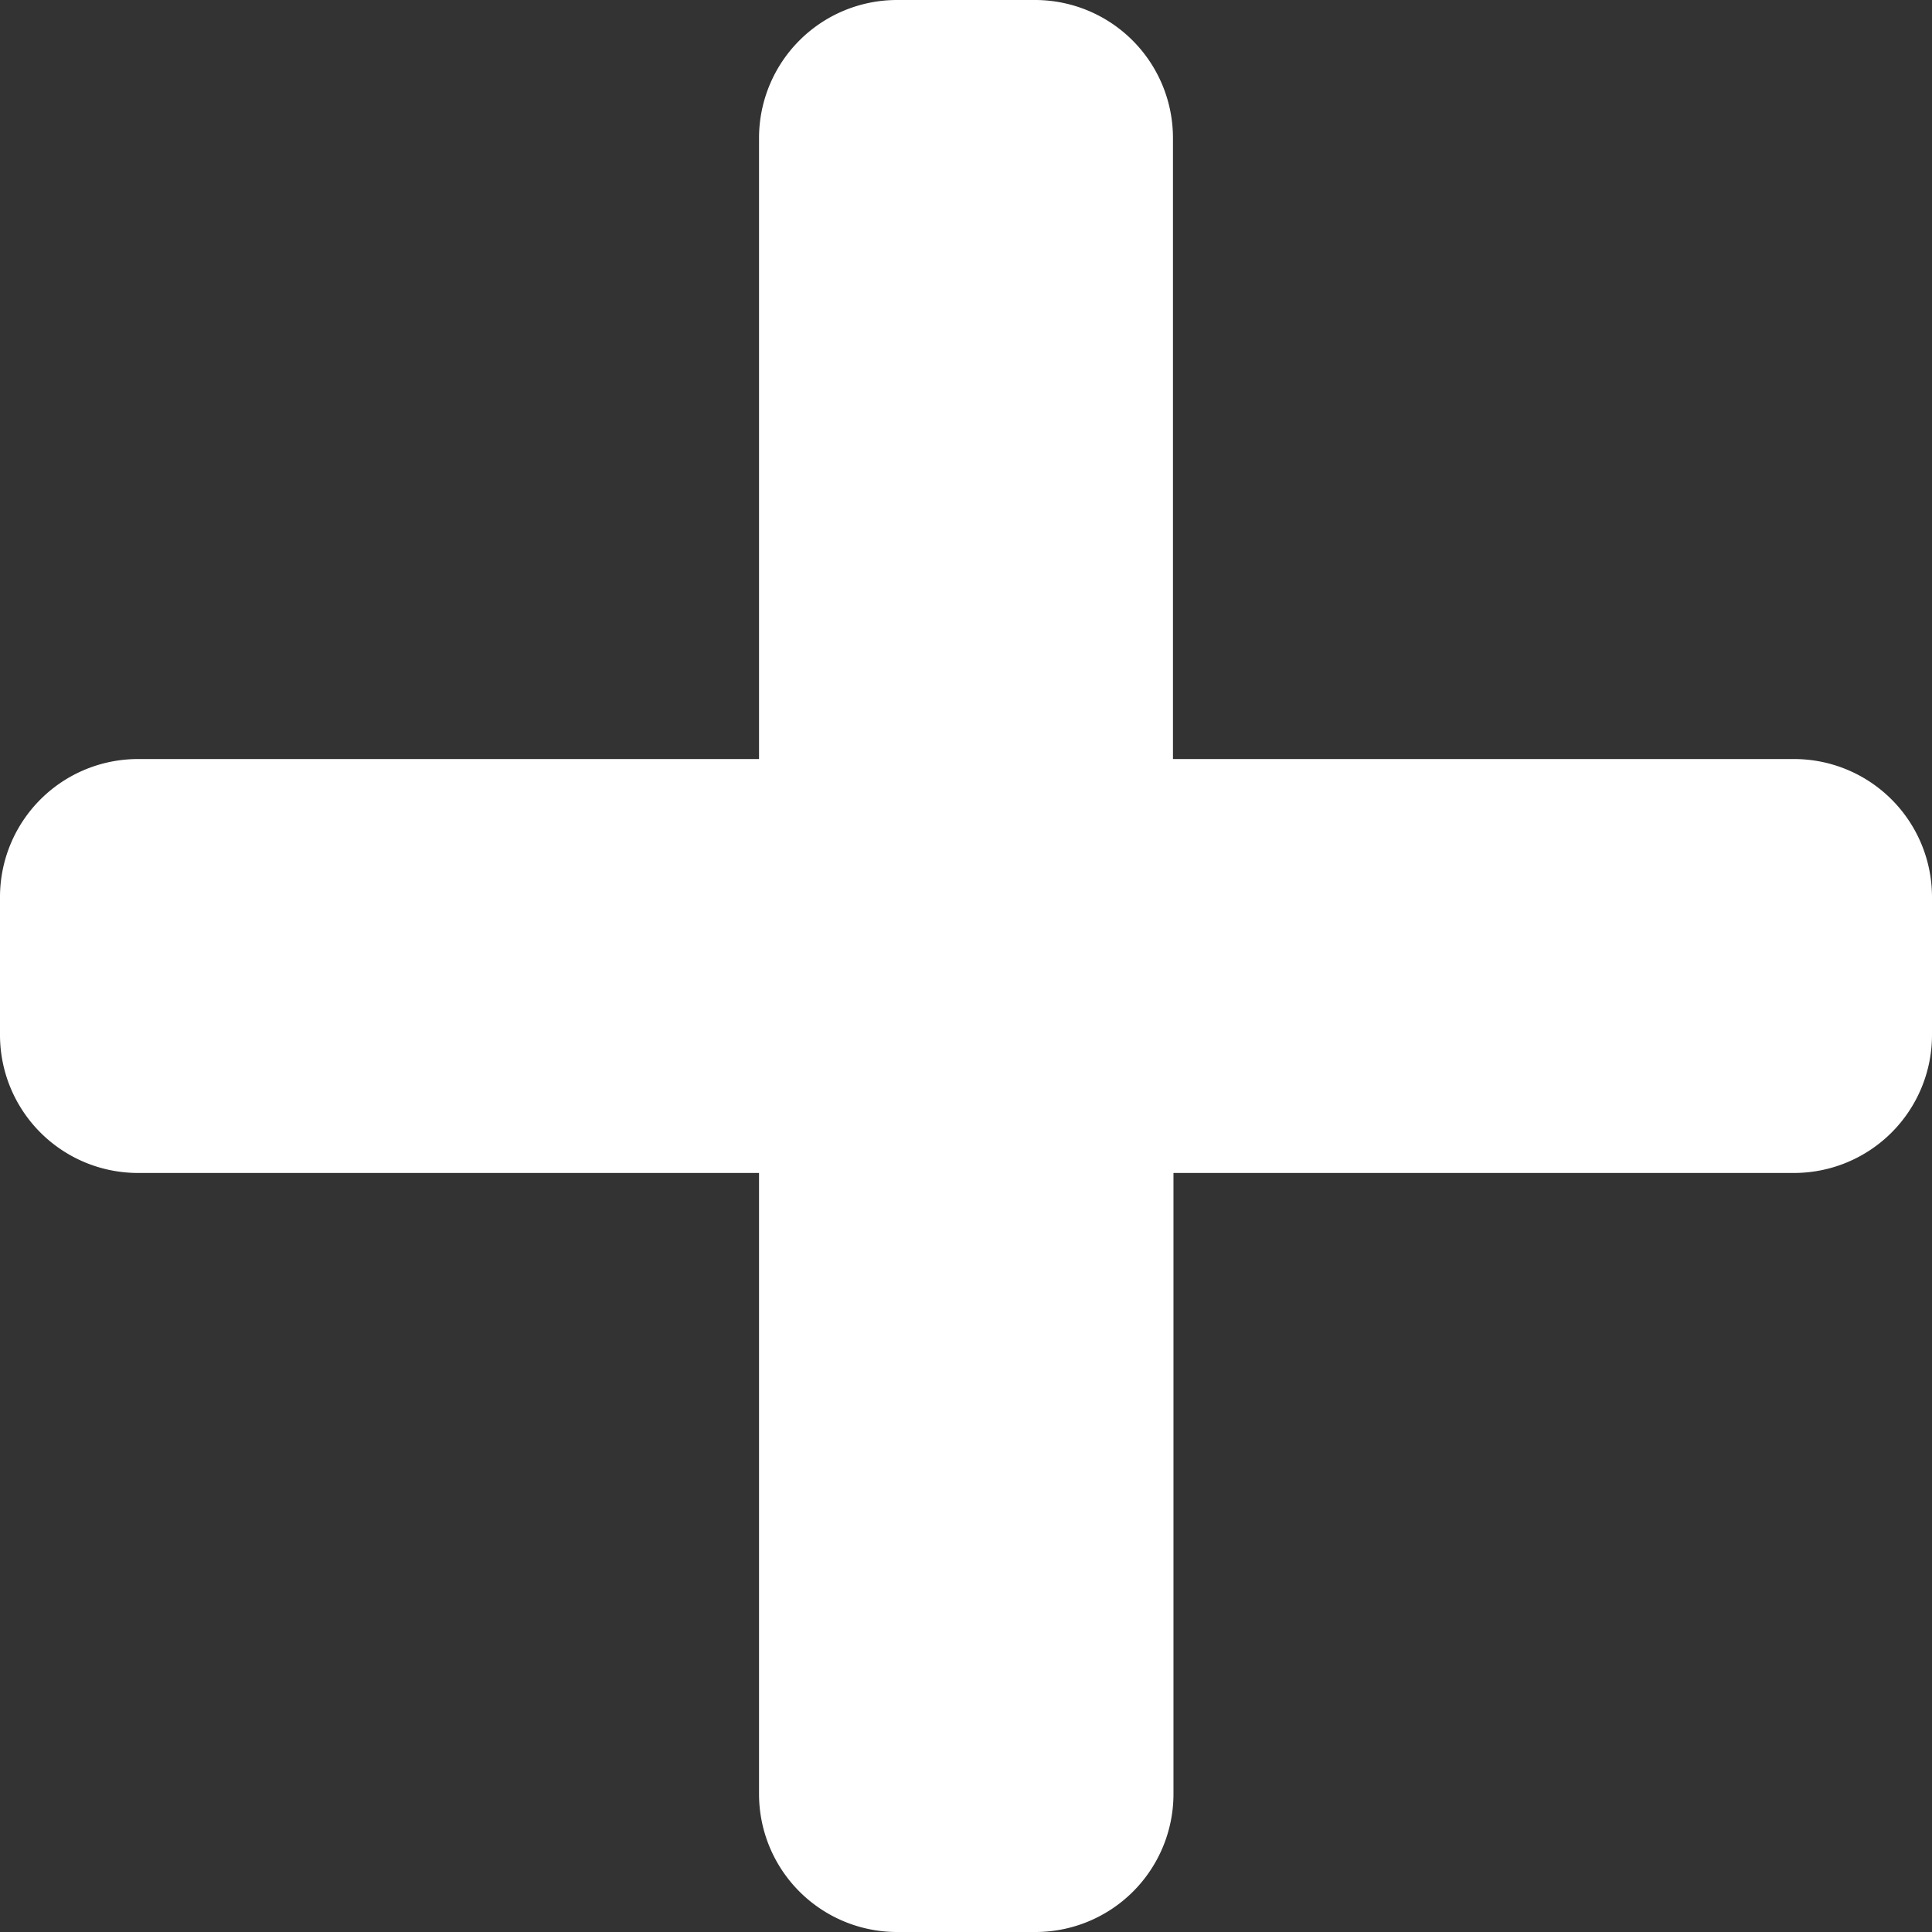
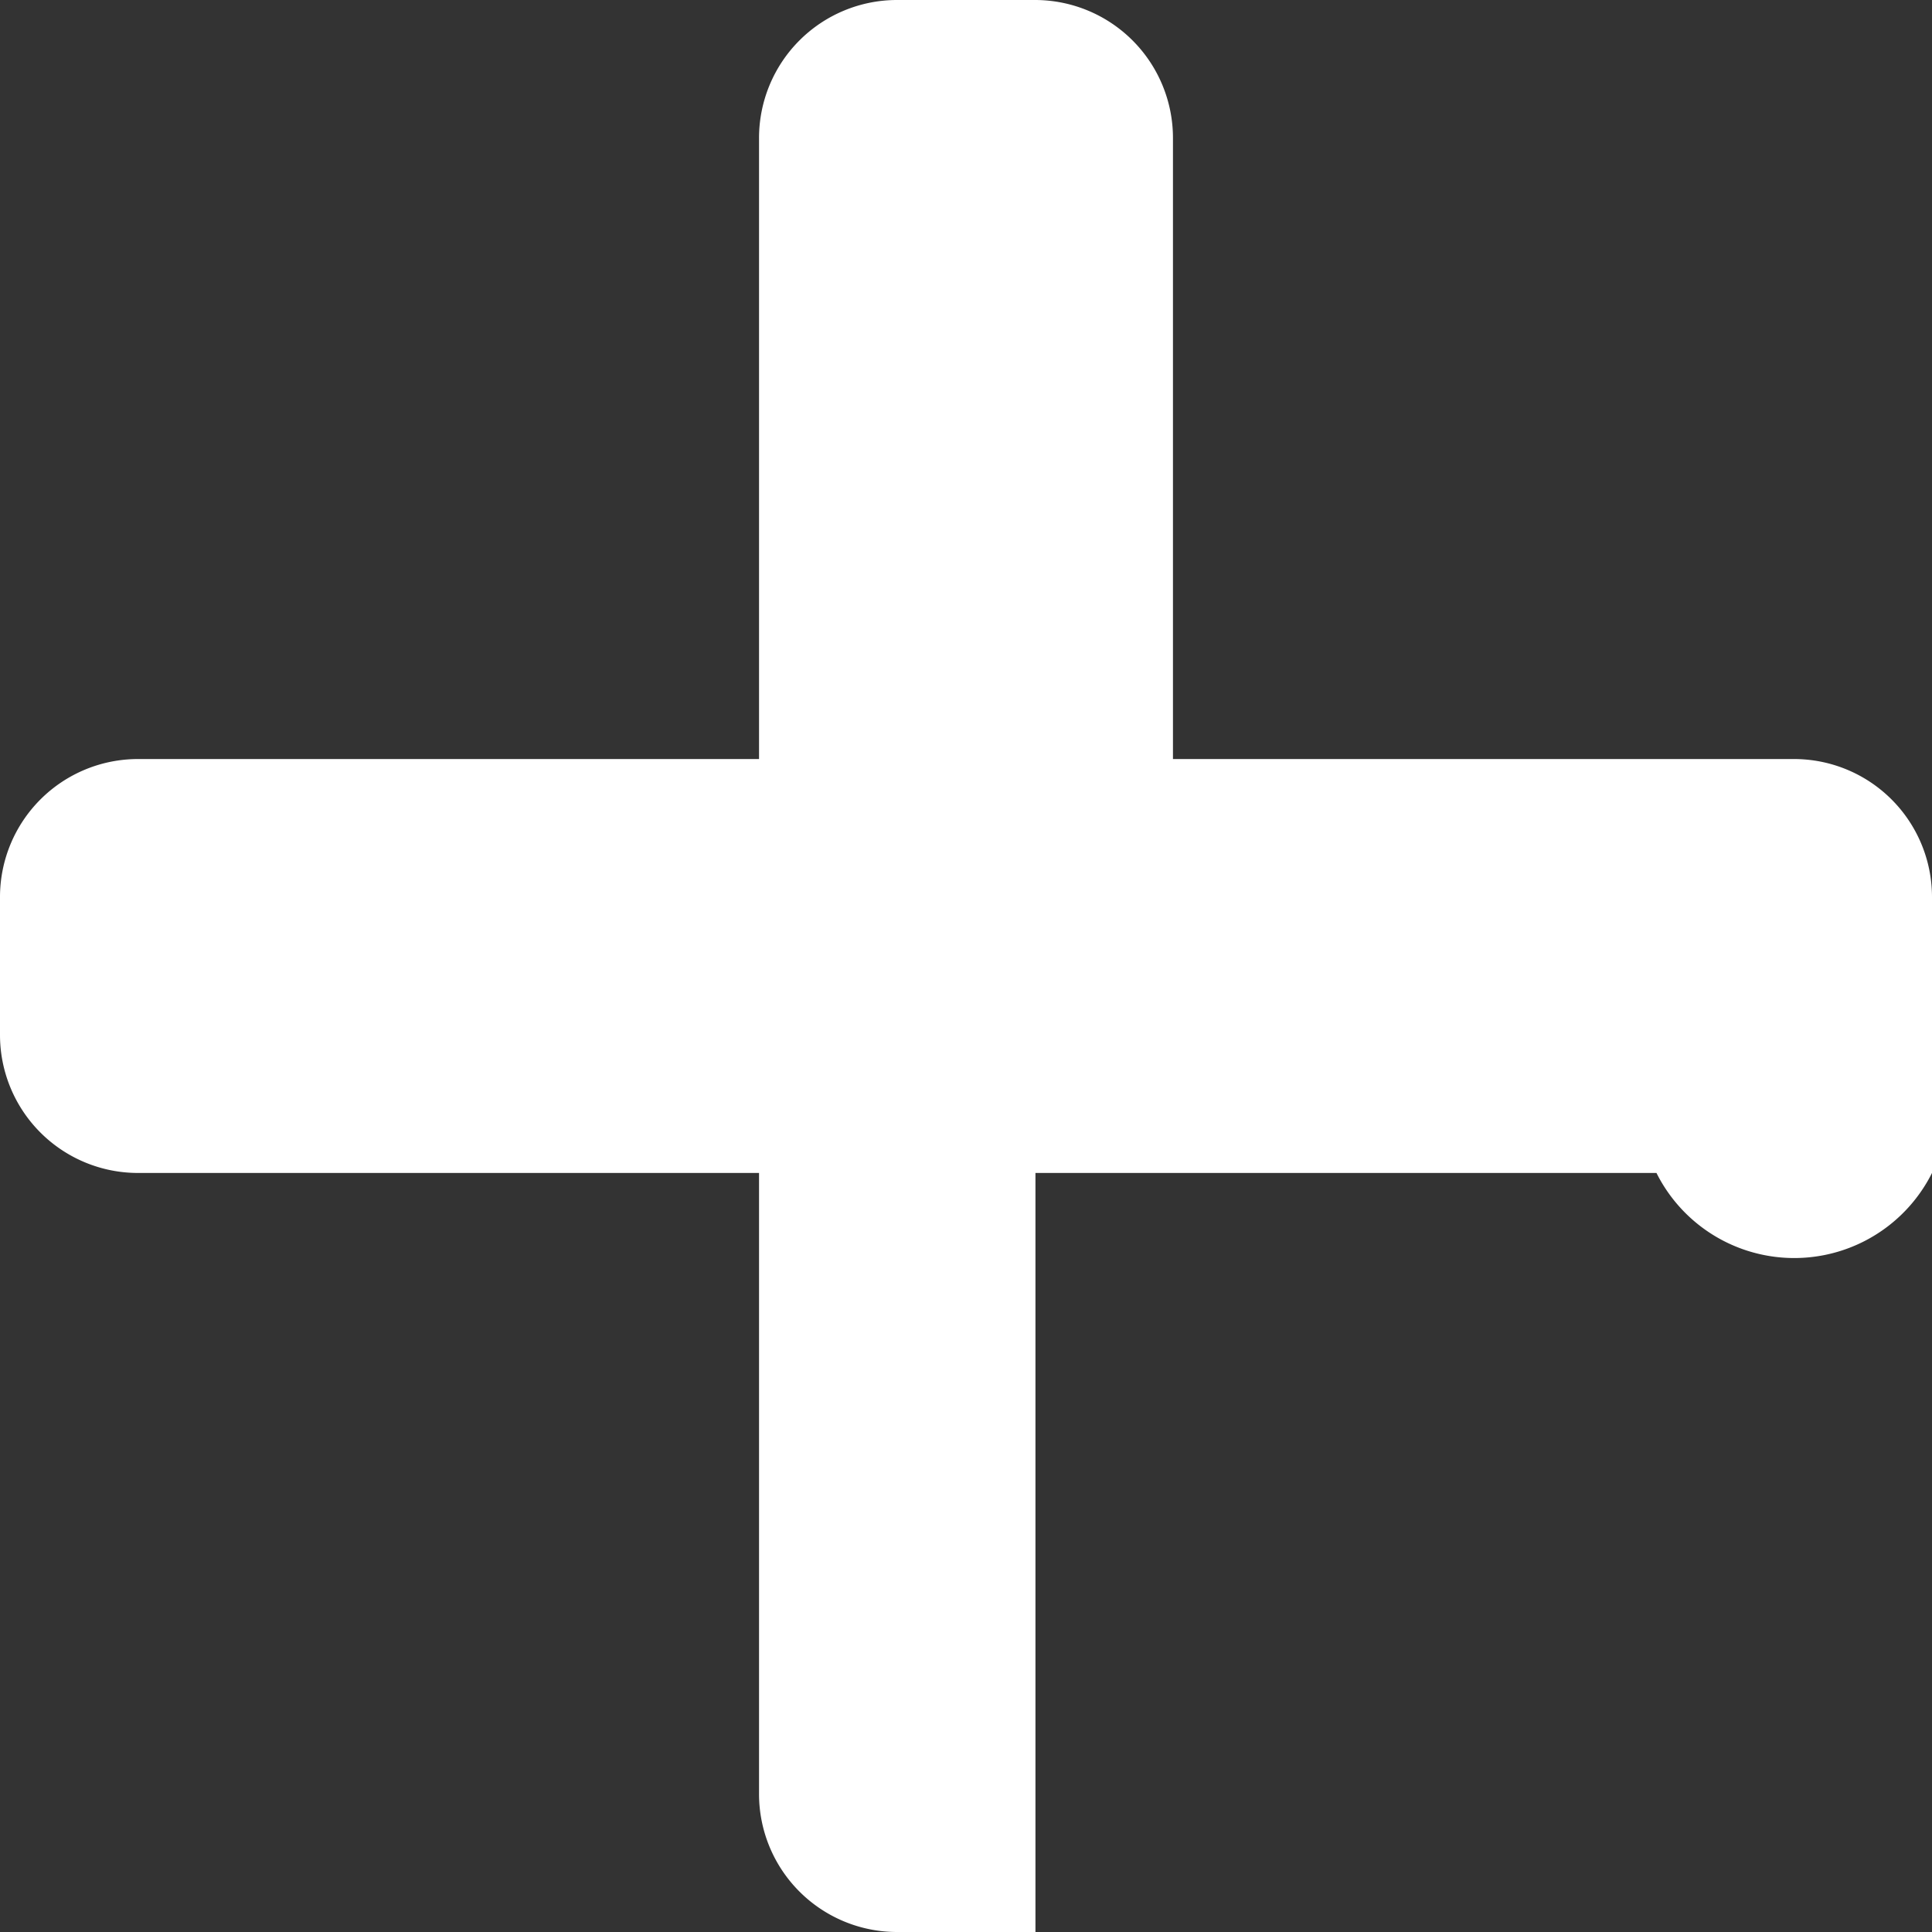
<svg xmlns="http://www.w3.org/2000/svg" width="15.3" height="15.3" viewBox="0 0 15.3 15.3">
  <rect x="0" y="0" width="15.3" height="15.3" fill="#333333" stroke="none" />
-   <path id="Icon_awesome-plus" data-name="Icon awesome-plus" d="M14.207,8.261H9.289V3.343A1.093,1.093,0,0,0,8.2,2.25H7.1A1.093,1.093,0,0,0,6.011,3.343V8.261H1.093A1.093,1.093,0,0,0,0,9.353v1.093a1.093,1.093,0,0,0,1.093,1.093H6.011v4.918A1.093,1.093,0,0,0,7.1,17.55H8.2a1.093,1.093,0,0,0,1.093-1.093V11.539h4.918A1.093,1.093,0,0,0,15.3,10.446V9.353A1.093,1.093,0,0,0,14.207,8.261Z" transform="translate(0 -2.25)" fill="#fff" />
+   <path id="Icon_awesome-plus" data-name="Icon awesome-plus" d="M14.207,8.261H9.289V3.343A1.093,1.093,0,0,0,8.2,2.25H7.1A1.093,1.093,0,0,0,6.011,3.343V8.261H1.093A1.093,1.093,0,0,0,0,9.353v1.093a1.093,1.093,0,0,0,1.093,1.093H6.011v4.918A1.093,1.093,0,0,0,7.1,17.55H8.2V11.539h4.918A1.093,1.093,0,0,0,15.3,10.446V9.353A1.093,1.093,0,0,0,14.207,8.261Z" transform="translate(0 -2.25)" fill="#fff" />
</svg>